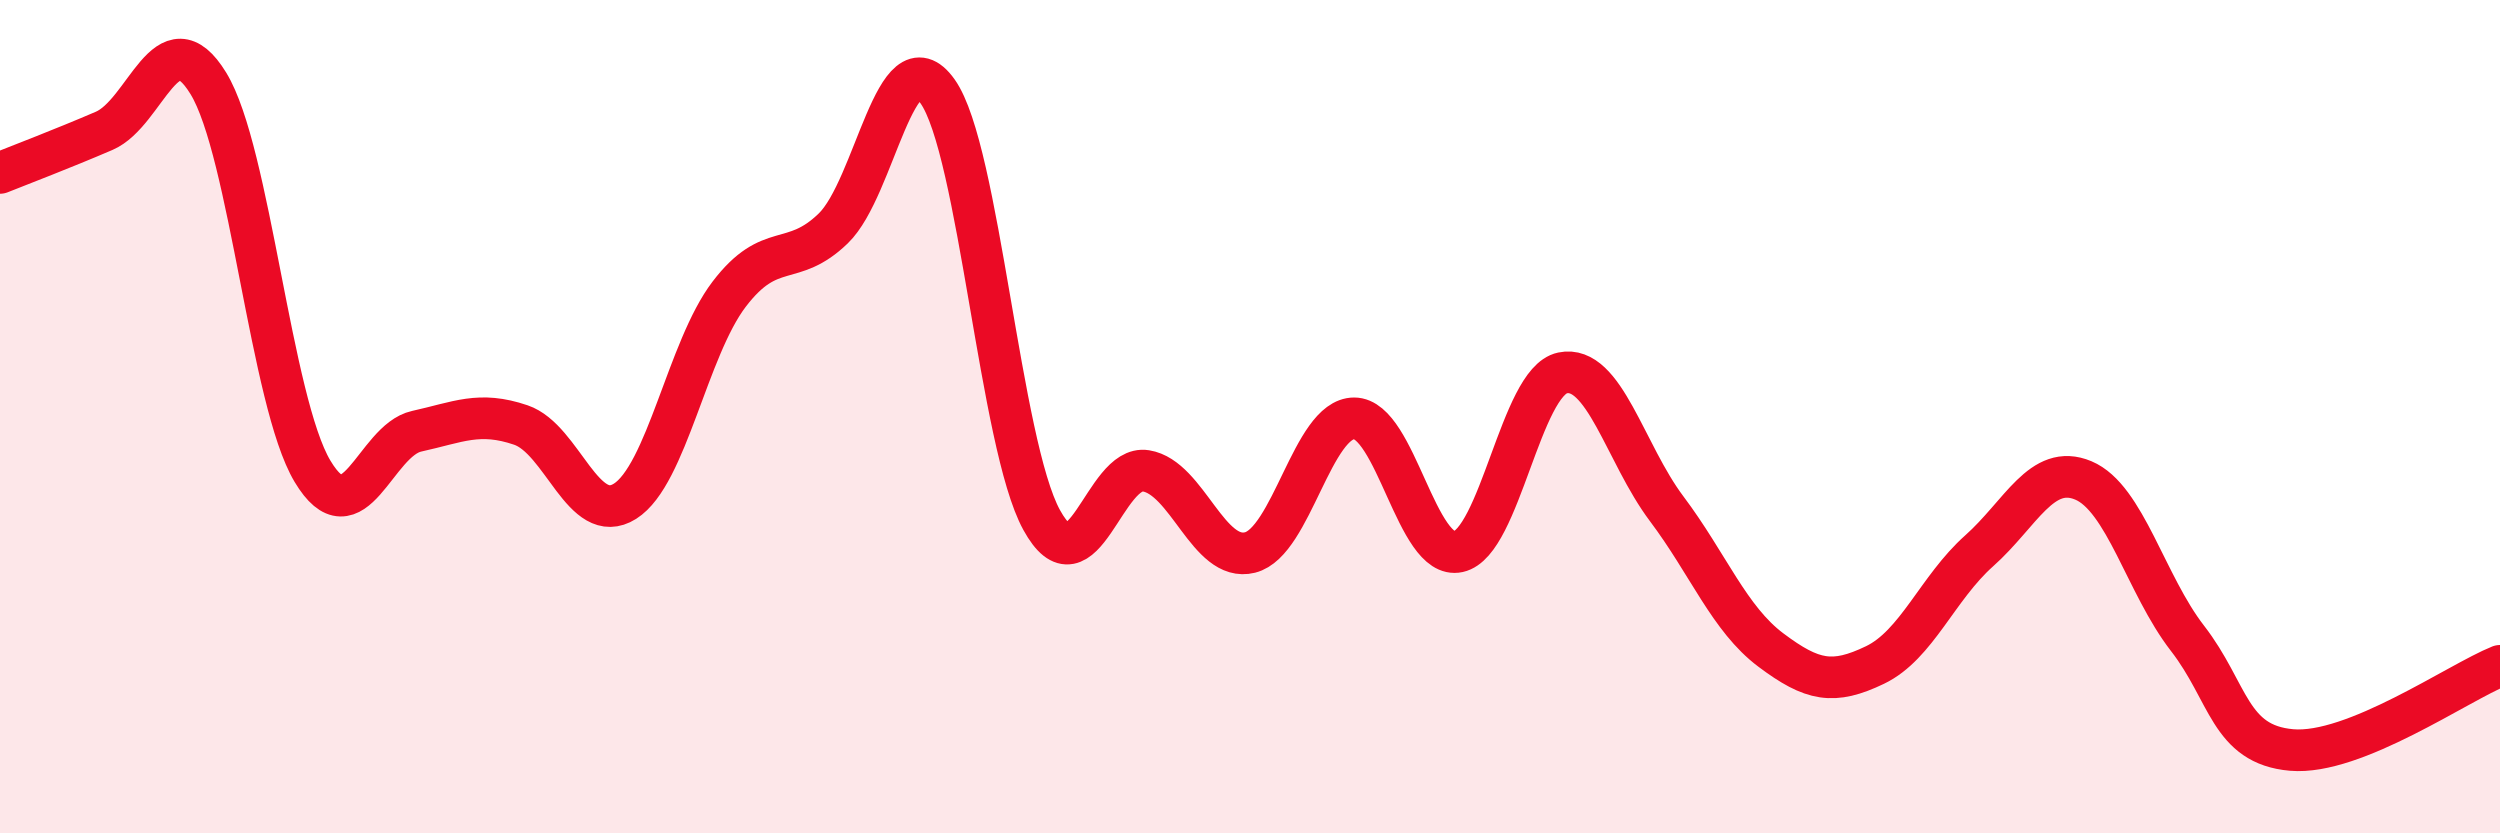
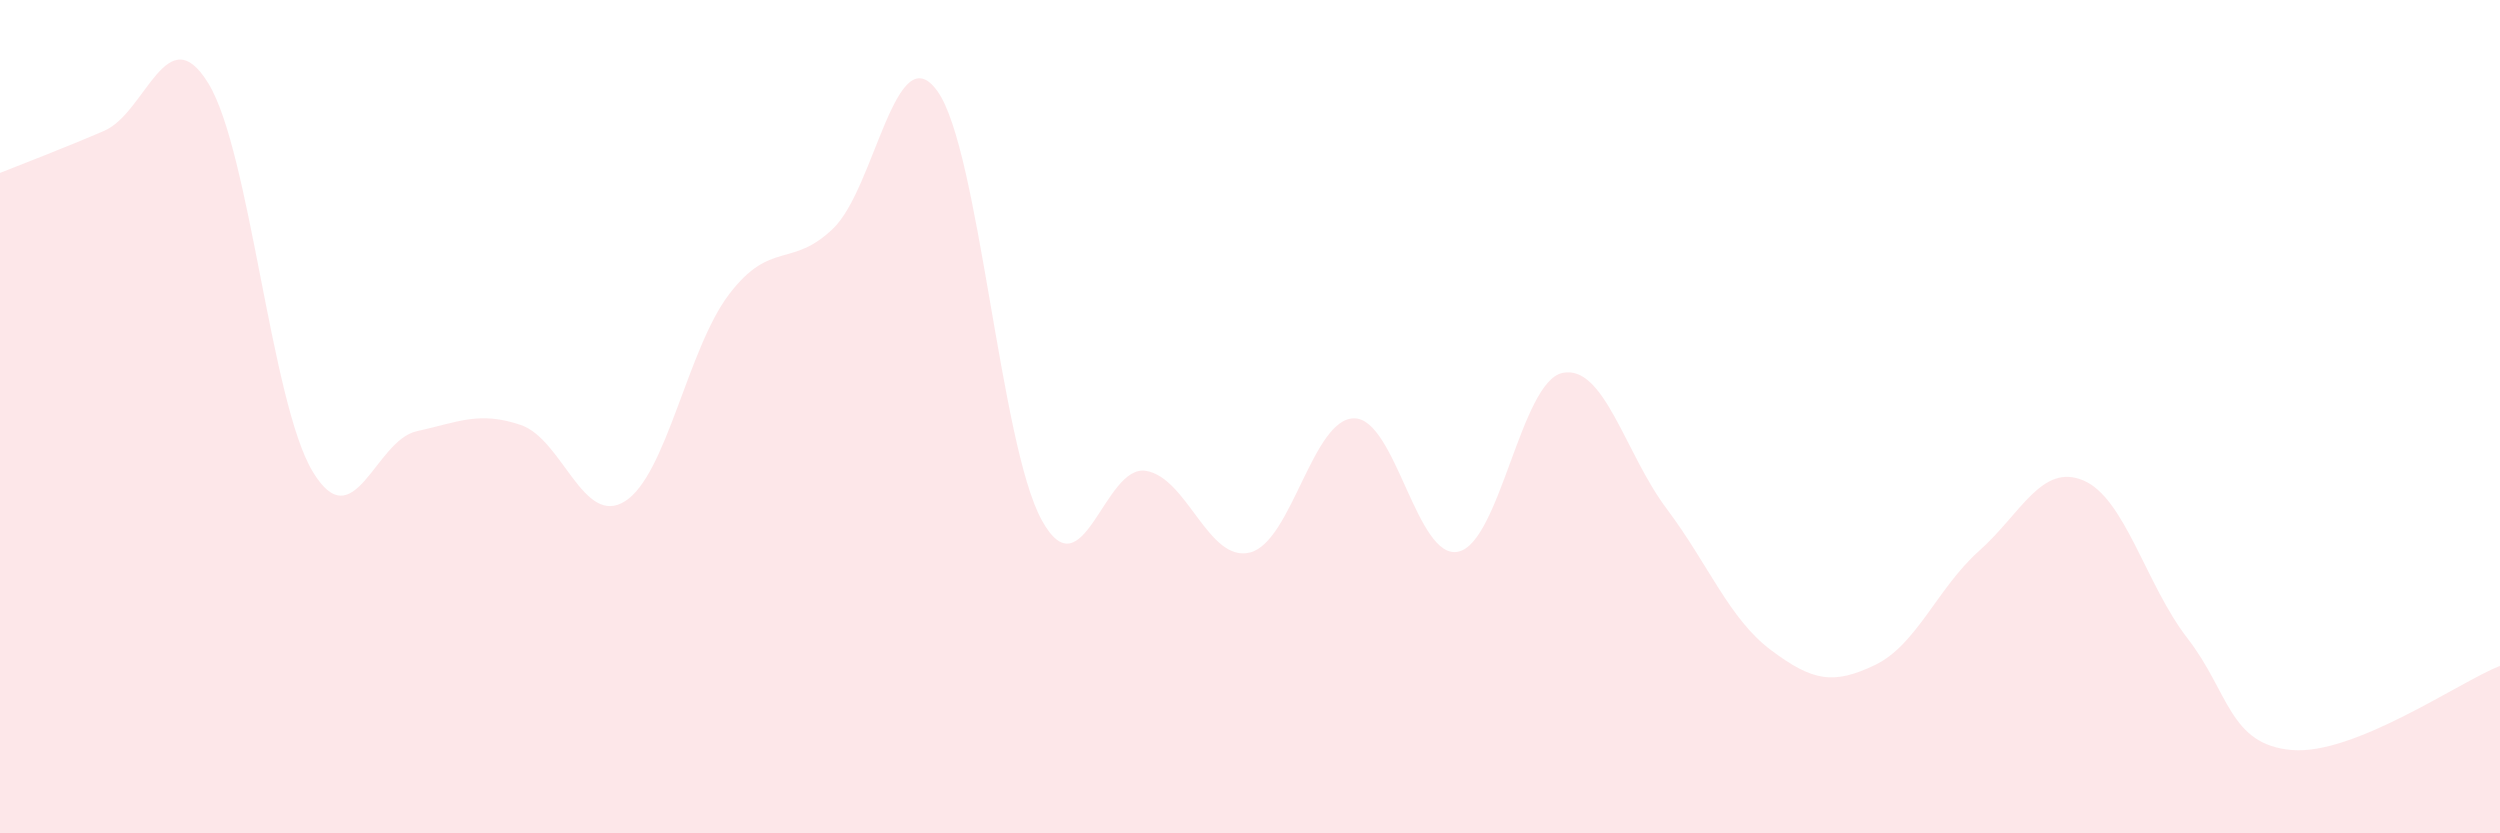
<svg xmlns="http://www.w3.org/2000/svg" width="60" height="20" viewBox="0 0 60 20">
  <path d="M 0,4.15 C 0.5,3.95 1.5,3.57 2.5,3.14 C 3.5,2.71 4,0.37 5,2 C 6,3.63 6.5,9.64 7.5,11.31 C 8.5,12.98 9,10.57 10,10.35 C 11,10.13 11.5,9.86 12.5,10.2 C 13.5,10.54 14,12.66 15,12.03 C 16,11.4 16.5,8.37 17.5,7.06 C 18.5,5.75 19,6.45 20,5.48 C 21,4.51 21.5,0.79 22.5,2.19 C 23.5,3.59 24,10.66 25,12.48 C 26,14.3 26.5,11.14 27.5,11.3 C 28.5,11.46 29,13.51 30,13.26 C 31,13.01 31.5,10.04 32.5,10.04 C 33.5,10.04 34,13.46 35,13.24 C 36,13.02 36.5,9.16 37.5,8.95 C 38.5,8.74 39,10.88 40,12.21 C 41,13.54 41.5,14.85 42.5,15.6 C 43.5,16.35 44,16.44 45,15.96 C 46,15.48 46.5,14.11 47.5,13.22 C 48.5,12.33 49,11.11 50,11.53 C 51,11.95 51.5,14.03 52.5,15.32 C 53.5,16.61 53.5,17.87 55,18 C 56.5,18.13 59,16.38 60,15.98L60 20L0 20Z" fill="#EB0A25" opacity="0.1" stroke-linecap="round" stroke-linejoin="round" />
-   <path d="M 0,4.15 C 0.5,3.95 1.5,3.57 2.5,3.14 C 3.5,2.71 4,0.37 5,2 C 6,3.63 6.5,9.64 7.5,11.31 C 8.5,12.98 9,10.57 10,10.35 C 11,10.13 11.5,9.86 12.5,10.2 C 13.5,10.54 14,12.66 15,12.03 C 16,11.4 16.5,8.37 17.5,7.06 C 18.5,5.75 19,6.45 20,5.48 C 21,4.51 21.5,0.79 22.5,2.19 C 23.5,3.59 24,10.66 25,12.48 C 26,14.3 26.5,11.14 27.5,11.3 C 28.5,11.46 29,13.51 30,13.26 C 31,13.01 31.5,10.04 32.5,10.04 C 33.5,10.04 34,13.46 35,13.24 C 36,13.02 36.5,9.16 37.5,8.95 C 38.5,8.74 39,10.88 40,12.21 C 41,13.54 41.5,14.85 42.5,15.6 C 43.5,16.35 44,16.44 45,15.96 C 46,15.48 46.5,14.11 47.5,13.22 C 48.5,12.33 49,11.11 50,11.53 C 51,11.95 51.5,14.03 52.5,15.32 C 53.5,16.61 53.5,17.87 55,18 C 56.5,18.13 59,16.38 60,15.98" stroke="#EB0A25" stroke-width="1" fill="none" stroke-linecap="round" stroke-linejoin="round" />
</svg>